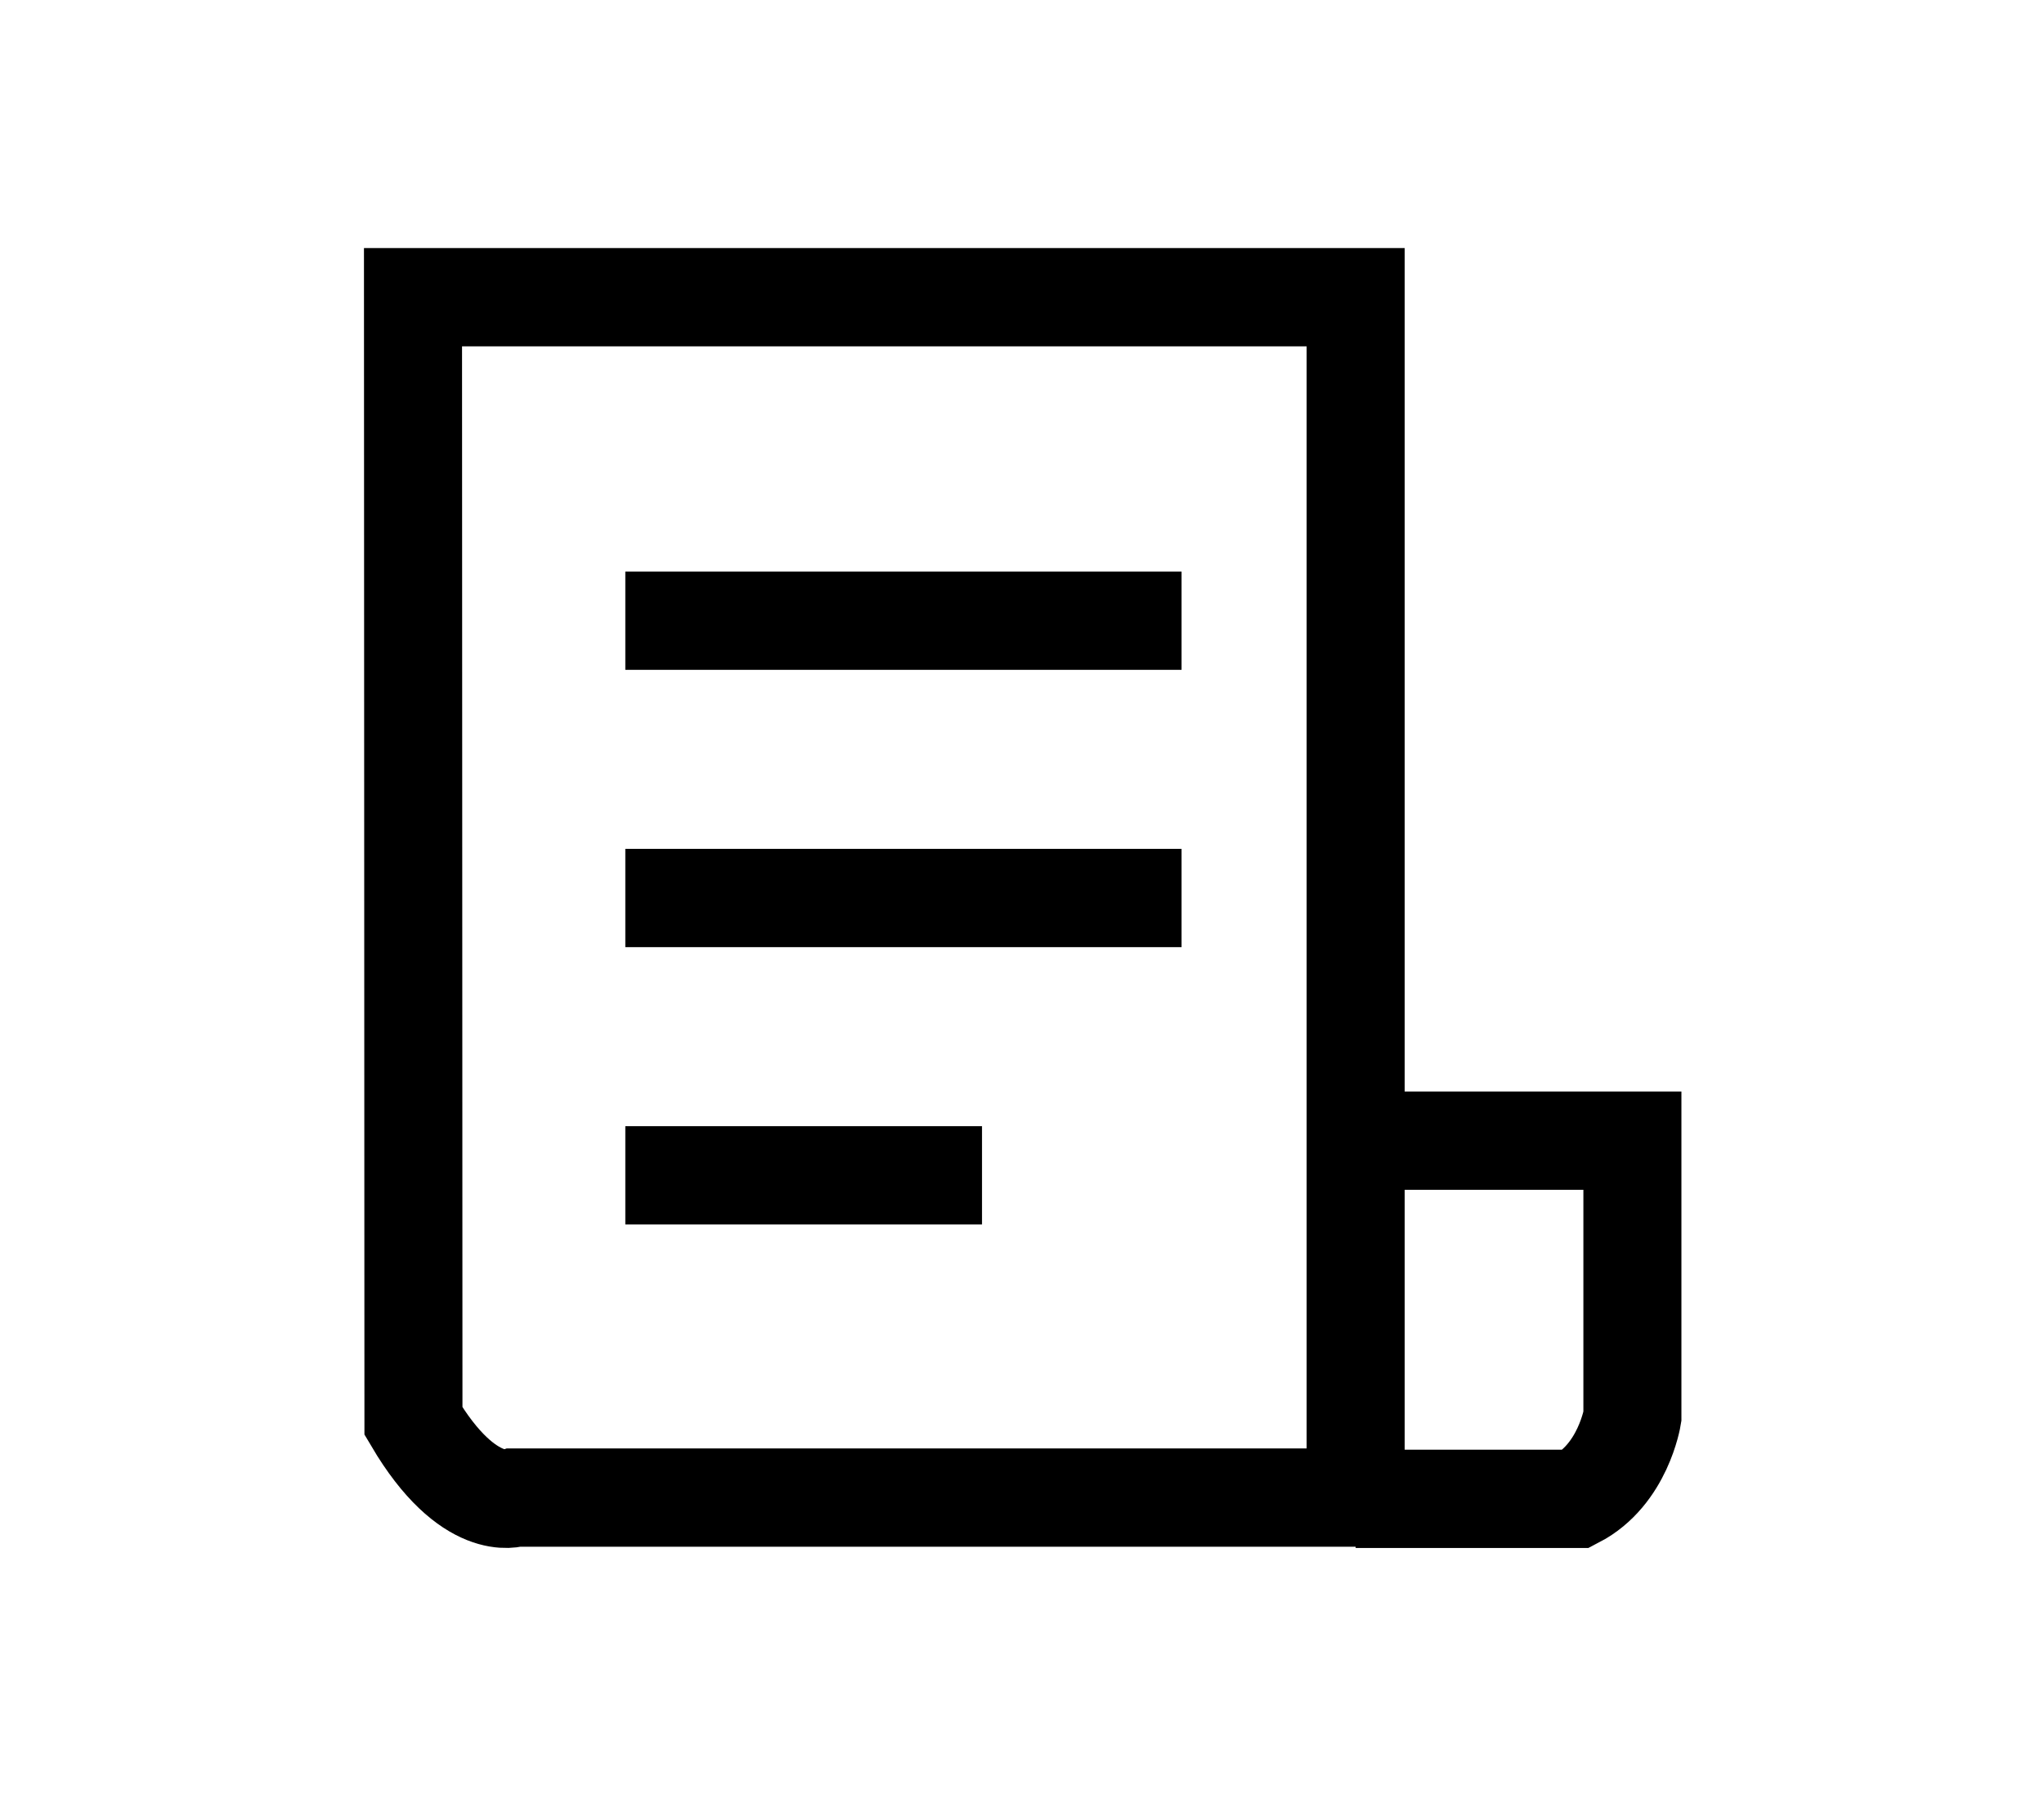
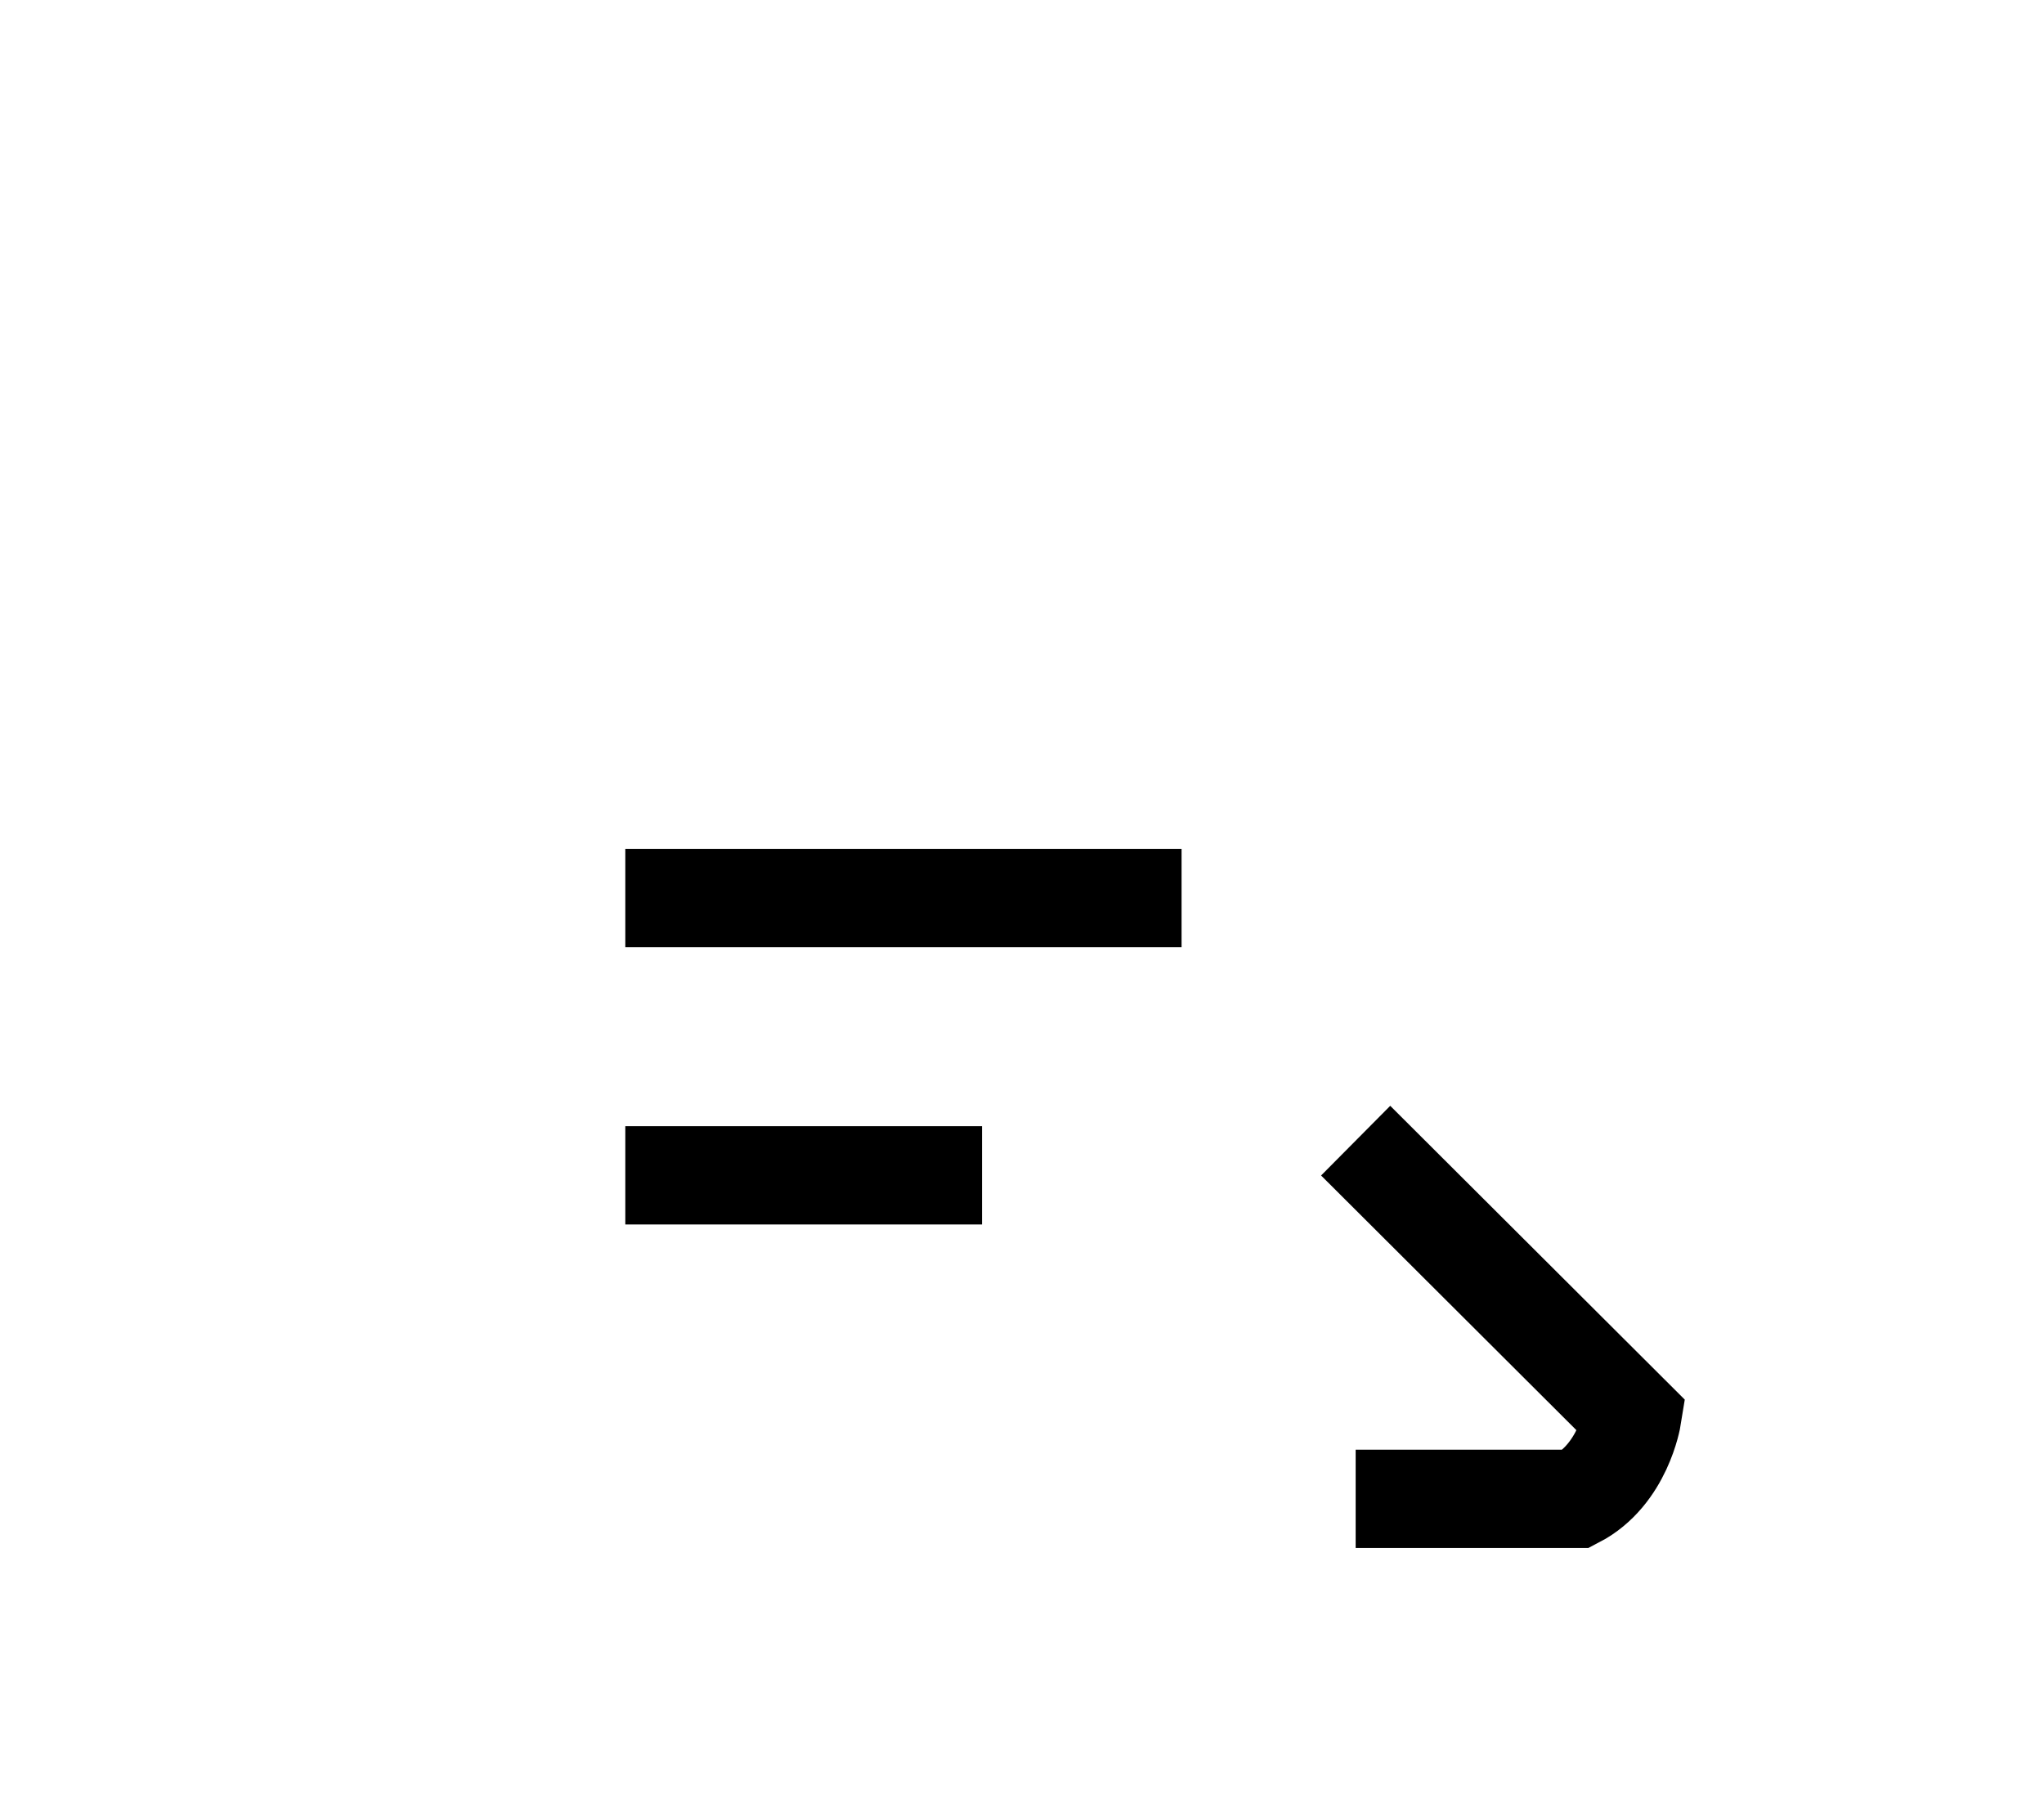
<svg xmlns="http://www.w3.org/2000/svg" width="170px" height="150px" viewBox="0 0 182 150" version="1.1">
  <g id="surface2">
-     <path style="fill:none;stroke-width:7;stroke-linecap:butt;stroke-linejoin:miter;stroke:rgb(0%,0%,0%);stroke-opacity:1;stroke-miterlimit:10;" d="M 29.49 16.931 L 96.8 16.931 L 96.8 102.419 L 36.801 102.419 C 36.801 102.419 33.47 103.641 29.522 96.969 Z M 29.49 16.931 " transform="matrix(1.247,0,0,1.25,0,0)" />
-     <path style="fill:none;stroke-width:7;stroke-linecap:butt;stroke-linejoin:miter;stroke:rgb(0%,0%,0%);stroke-opacity:1;stroke-miterlimit:10;" d="M 96.8 102.509 L 112.562 102.509 C 115.899 100.781 116.56 96.659 116.56 96.659 L 116.56 77 L 96.8 77 " transform="matrix(1.247,0,0,1.25,0,0)" />
-     <path style="fill:none;stroke-width:7;stroke-linecap:butt;stroke-linejoin:miter;stroke:rgb(0%,0%,0%);stroke-opacity:1;stroke-miterlimit:10;" d="M 44.65 39.969 L 84.369 39.969 " transform="matrix(1.247,0,0,1.25,0,0)" />
+     <path style="fill:none;stroke-width:7;stroke-linecap:butt;stroke-linejoin:miter;stroke:rgb(0%,0%,0%);stroke-opacity:1;stroke-miterlimit:10;" d="M 96.8 102.509 L 112.562 102.509 C 115.899 100.781 116.56 96.659 116.56 96.659 L 96.8 77 " transform="matrix(1.247,0,0,1.25,0,0)" />
    <path style="fill:none;stroke-width:7;stroke-linecap:butt;stroke-linejoin:miter;stroke:rgb(0%,0%,0%);stroke-opacity:1;stroke-miterlimit:10;" d="M 44.65 59.719 L 84.369 59.719 " transform="matrix(1.247,0,0,1.25,0,0)" />
    <path style="fill:none;stroke-width:7;stroke-linecap:butt;stroke-linejoin:miter;stroke:rgb(0%,0%,0%);stroke-opacity:1;stroke-miterlimit:10;" d="M 44.65 79.469 L 70.12 79.469 " transform="matrix(1.247,0,0,1.25,0,0)" />
  </g>
</svg>